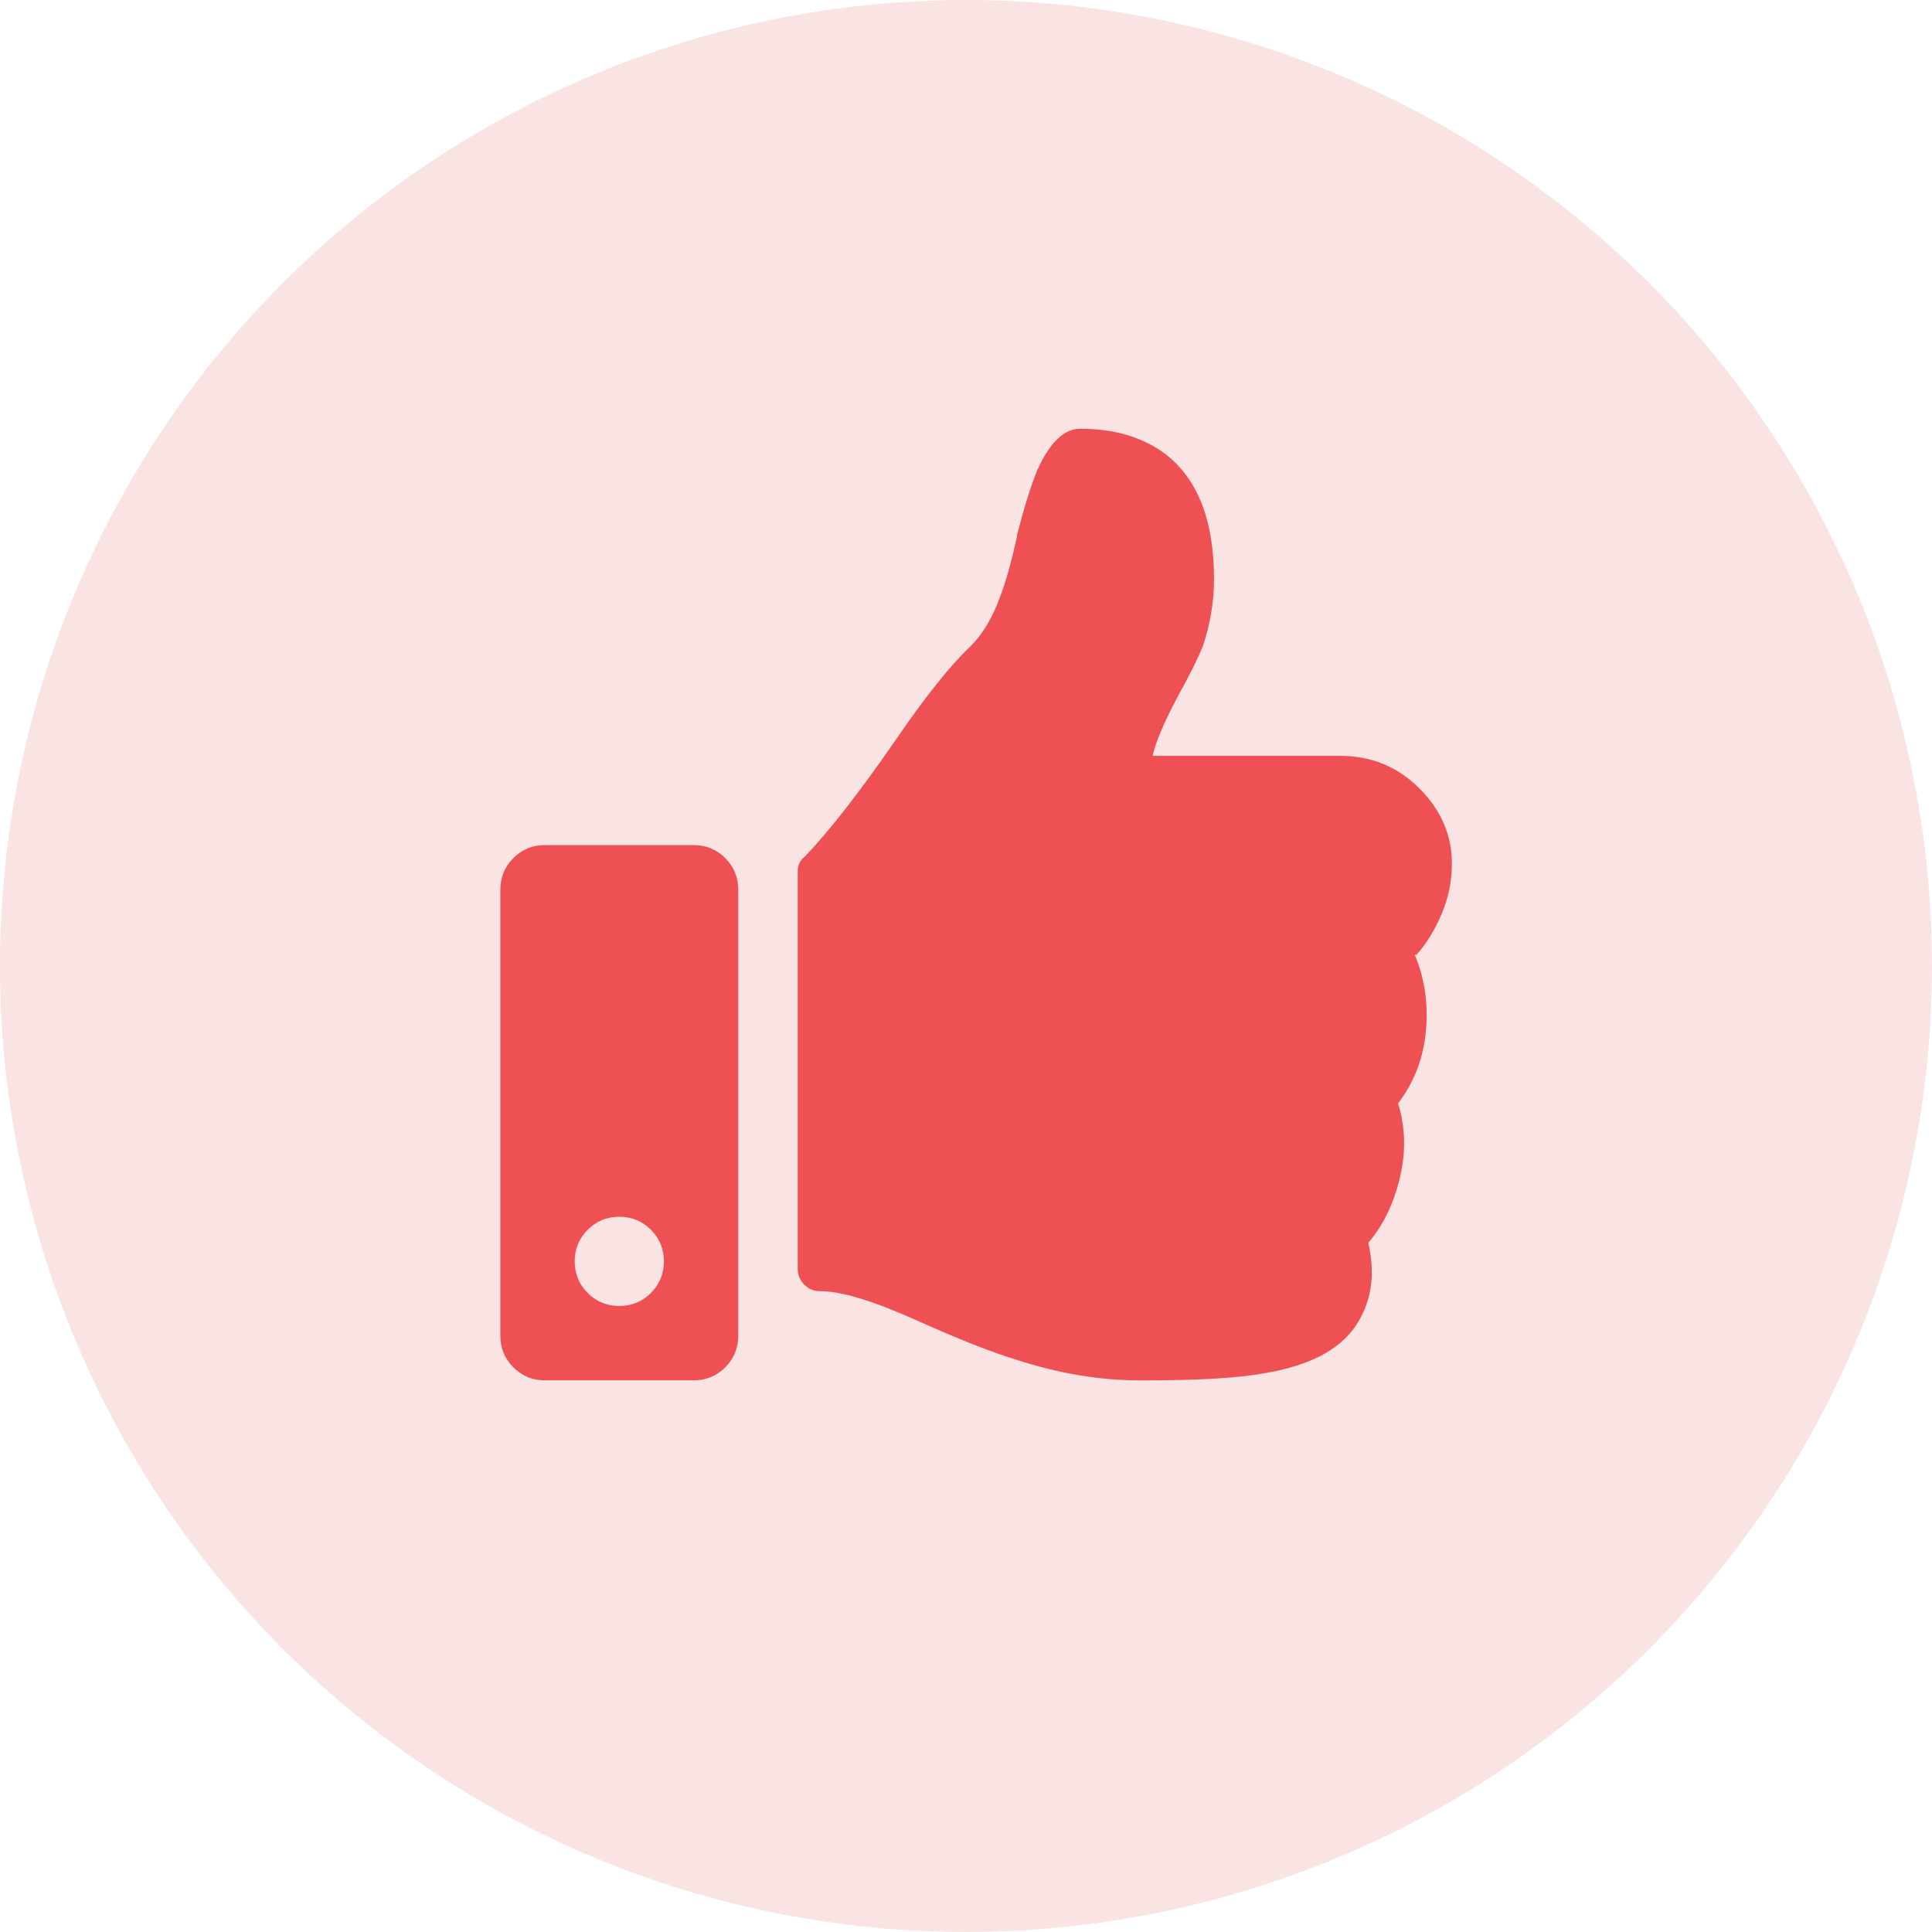
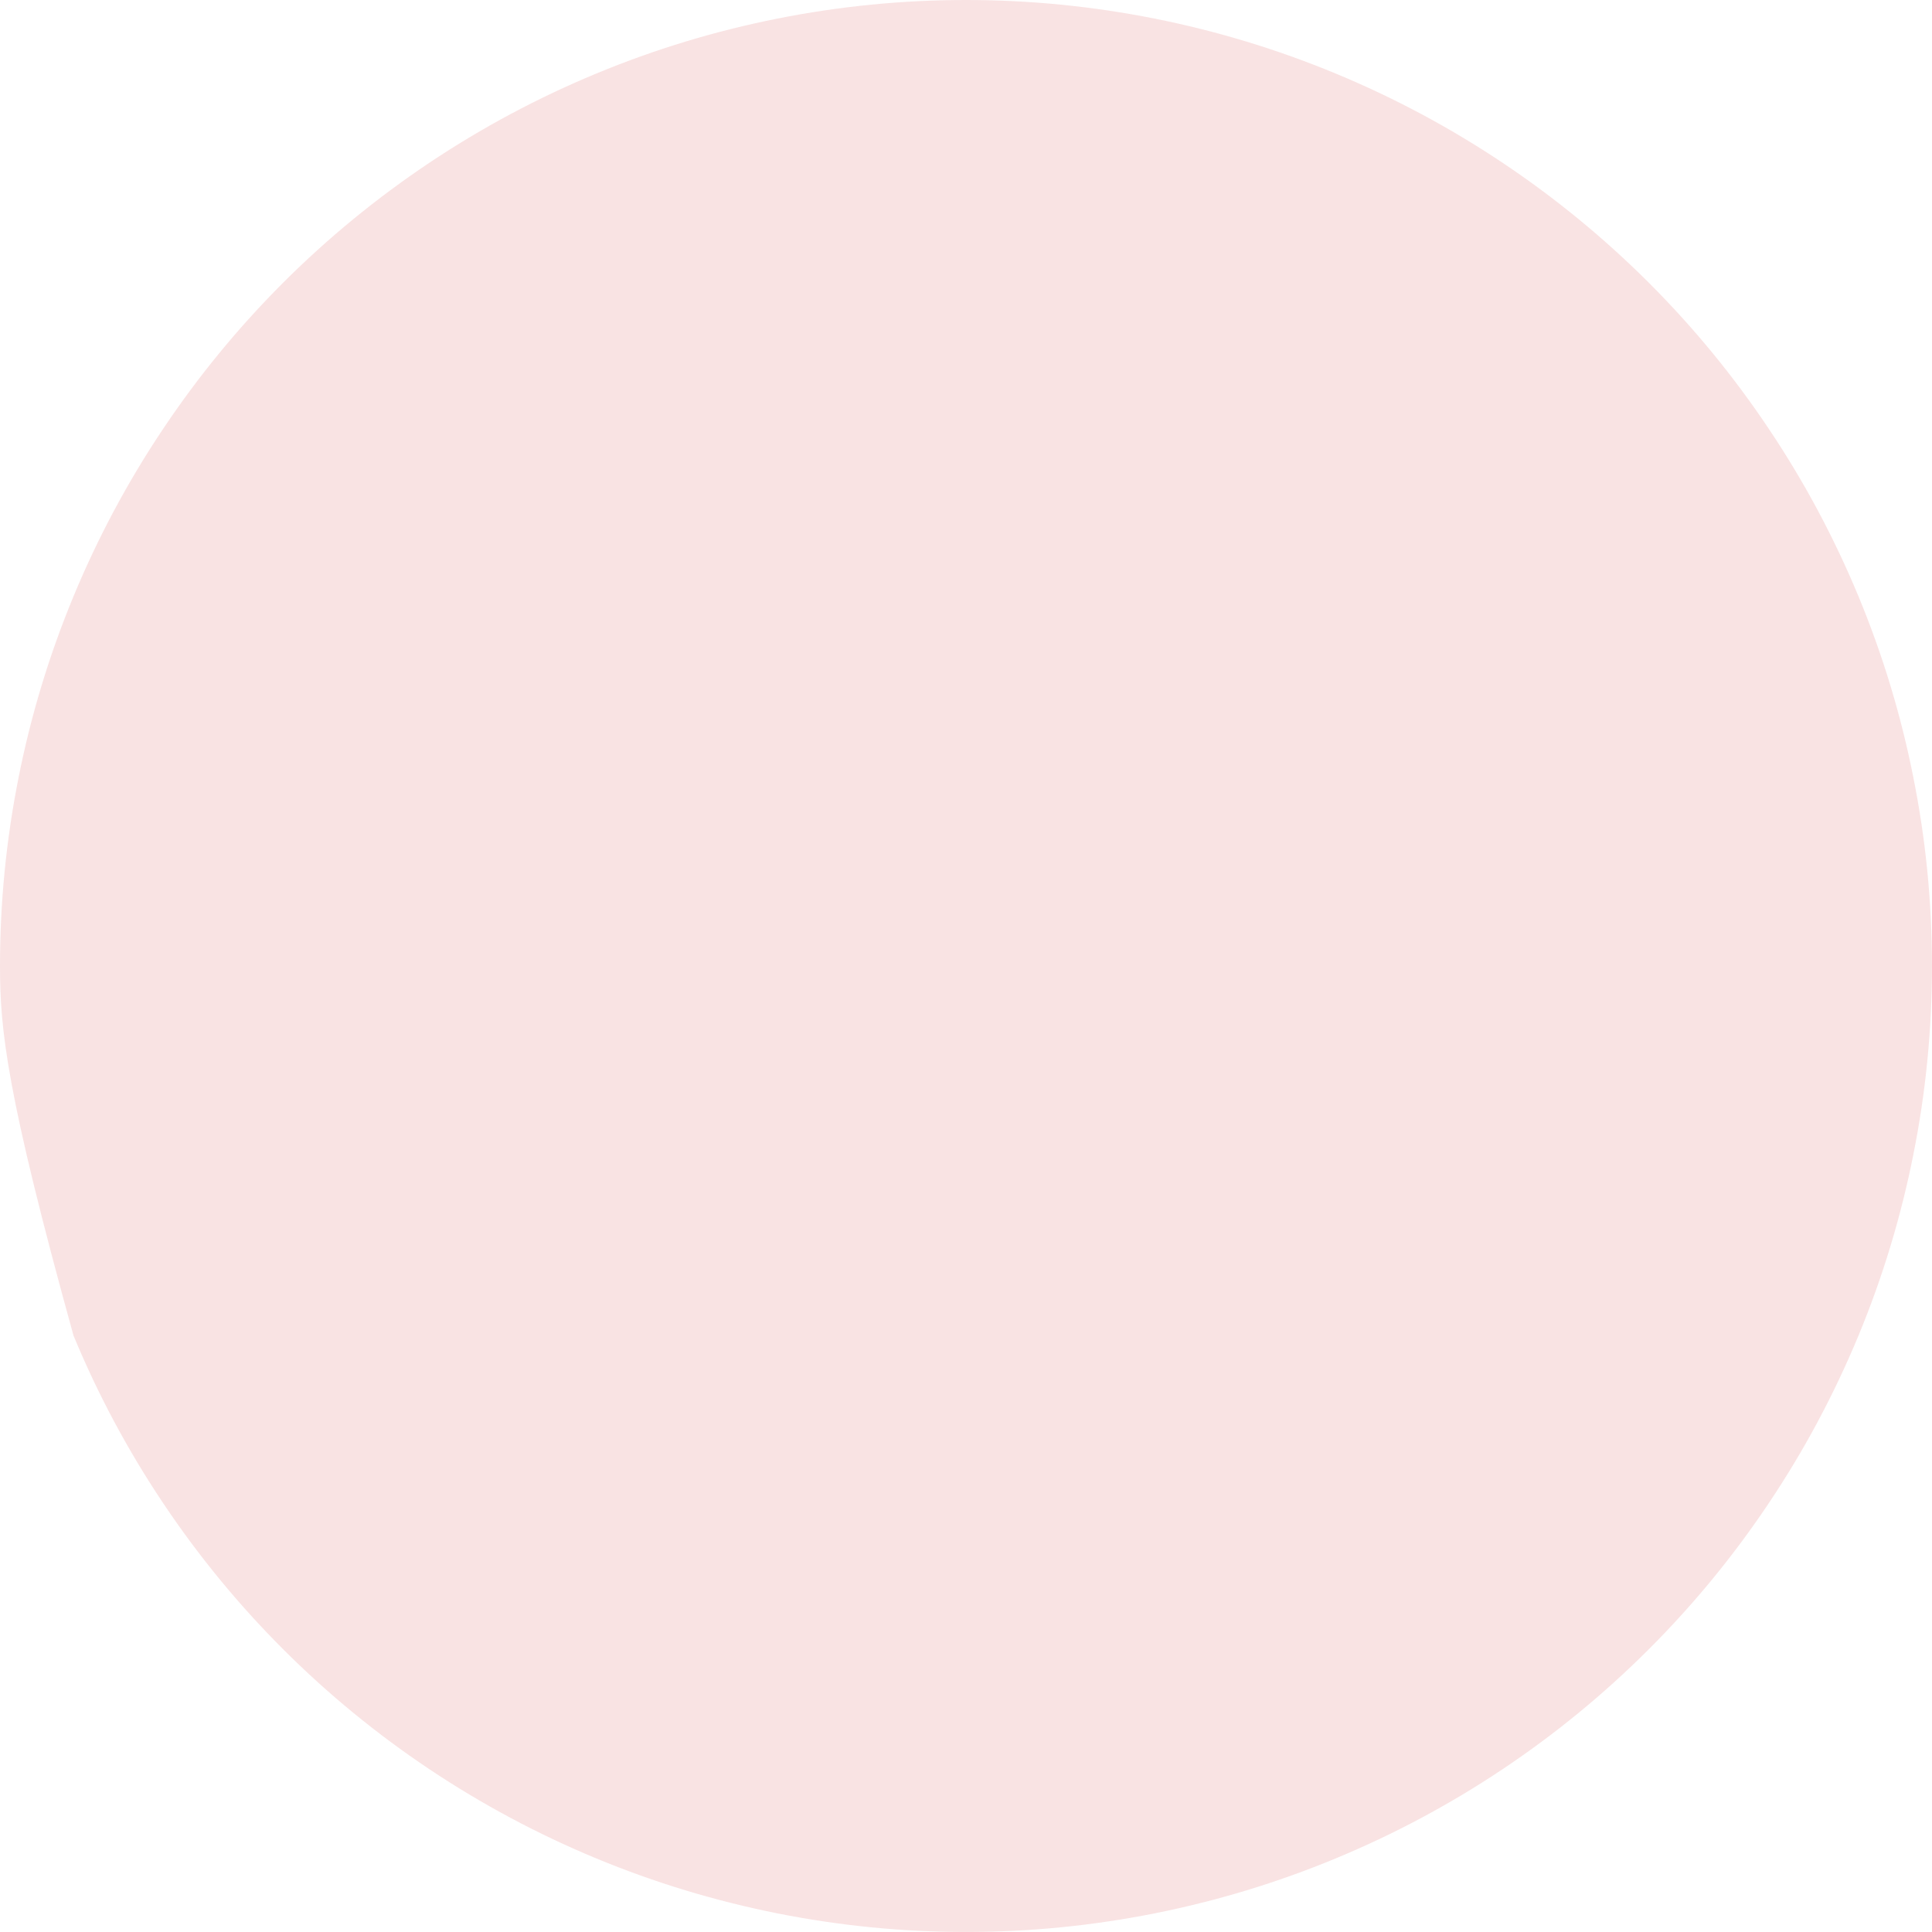
<svg xmlns="http://www.w3.org/2000/svg" version="1.1" baseProfile="tiny" id="Layer_1" x="0px" y="0px" width="67.001px" height="66.999px" viewBox="0 0 67.001 66.999" xml:space="preserve">
  <g>
-     <path fill="#F9E3E3" d="M33.5,67L33.5,67c-2.2,0-4.377-0.215-6.536-0.644c-2.157-0.43-4.251-1.064-6.284-1.906   c-2.032-0.842-3.962-1.874-5.792-3.096c-1.829-1.223-3.521-2.61-5.076-4.166c-1.556-1.556-2.944-3.249-4.166-5.077   c-1.223-1.828-2.255-3.761-3.096-5.791c-0.842-2.032-1.478-4.127-1.906-6.285C0.214,37.878,0,35.7,0,33.501   c0-2.2,0.214-4.379,0.644-6.536c0.428-2.158,1.064-4.253,1.906-6.286c0.841-2.03,1.873-3.962,3.096-5.79   c1.222-1.829,2.61-3.521,4.166-5.078c1.555-1.554,3.247-2.941,5.076-4.165c1.83-1.222,3.76-2.254,5.792-3.096   c2.033-0.842,4.127-1.478,6.284-1.906C29.124,0.215,31.3,0,33.5,0c2.201,0,4.376,0.215,6.537,0.644   c2.156,0.429,4.25,1.064,6.283,1.906c2.031,0.842,3.963,1.874,5.791,3.096c1.83,1.224,3.521,2.611,5.076,4.165   c1.557,1.557,2.945,3.249,4.166,5.078c1.225,1.828,2.254,3.76,3.098,5.79c0.842,2.033,1.477,4.128,1.904,6.286   C66.787,29.122,67,31.301,67,33.501c0,2.199-0.213,4.377-0.645,6.534c-0.428,2.158-1.063,4.253-1.904,6.285   c-0.844,2.03-1.873,3.963-3.098,5.791c-1.221,1.828-2.609,3.521-4.166,5.077c-1.555,1.556-3.246,2.943-5.076,4.166   c-1.828,1.222-3.76,2.254-5.791,3.096c-2.033,0.842-4.127,1.477-6.283,1.906C37.877,66.785,35.701,67,33.5,67" />
+     <path fill="#F9E3E3" d="M33.5,67L33.5,67c-2.2,0-4.377-0.215-6.536-0.644c-2.157-0.43-4.251-1.064-6.284-1.906   c-2.032-0.842-3.962-1.874-5.792-3.096c-1.829-1.223-3.521-2.61-5.076-4.166c-1.556-1.556-2.944-3.249-4.166-5.077   c-1.223-1.828-2.255-3.761-3.096-5.791C0.214,37.878,0,35.7,0,33.501   c0-2.2,0.214-4.379,0.644-6.536c0.428-2.158,1.064-4.253,1.906-6.286c0.841-2.03,1.873-3.962,3.096-5.79   c1.222-1.829,2.61-3.521,4.166-5.078c1.555-1.554,3.247-2.941,5.076-4.165c1.83-1.222,3.76-2.254,5.792-3.096   c2.033-0.842,4.127-1.478,6.284-1.906C29.124,0.215,31.3,0,33.5,0c2.201,0,4.376,0.215,6.537,0.644   c2.156,0.429,4.25,1.064,6.283,1.906c2.031,0.842,3.963,1.874,5.791,3.096c1.83,1.224,3.521,2.611,5.076,4.165   c1.557,1.557,2.945,3.249,4.166,5.078c1.225,1.828,2.254,3.76,3.098,5.79c0.842,2.033,1.477,4.128,1.904,6.286   C66.787,29.122,67,31.301,67,33.501c0,2.199-0.213,4.377-0.645,6.534c-0.428,2.158-1.063,4.253-1.904,6.285   c-0.844,2.03-1.873,3.963-3.098,5.791c-1.221,1.828-2.609,3.521-4.166,5.077c-1.555,1.556-3.246,2.943-5.076,4.166   c-1.828,1.222-3.76,2.254-5.791,3.096c-2.033,0.842-4.127,1.477-6.283,1.906C37.877,66.785,35.701,67,33.5,67" />
  </g>
-   <path fill="#EF5053" d="M42.102,20.09c0-2.063-0.58-3.523-1.74-4.383c-0.773-0.559-1.74-0.838-2.9-0.838  c-0.559,0-1.053,0.473-1.482,1.418c-0.215,0.516-0.451,1.268-0.709,2.256v0.064c-0.215,0.945-0.408,1.633-0.58,2.063  c-0.258,0.73-0.602,1.311-1.031,1.74c-0.688,0.645-1.547,1.719-2.579,3.223c-1.246,1.805-2.298,3.158-3.158,4.061  c-0.172,0.129-0.258,0.301-0.258,0.516v13.793c0,0.215,0.076,0.397,0.226,0.548c0.15,0.151,0.333,0.226,0.548,0.226  c0.73,0,1.837,0.333,3.319,0.999c1.483,0.666,2.653,1.128,3.513,1.386c1.461,0.473,2.879,0.709,4.254,0.709h0.193  c1.891,0,3.287-0.086,4.189-0.258C45.41,47.354,46.441,46.816,47,46s0.709-1.783,0.451-2.9c0.516-0.602,0.881-1.354,1.096-2.256  s0.193-1.762-0.064-2.578c0.559-0.73,0.881-1.568,0.967-2.514s-0.043-1.826-0.387-2.643h0.064c0.344-0.387,0.634-0.859,0.87-1.418  s0.354-1.139,0.354-1.74c0-0.988-0.376-1.858-1.128-2.61s-1.665-1.128-2.739-1.128h-6.51c0.086-0.43,0.365-1.096,0.838-1.998  c0.429-0.773,0.73-1.375,0.902-1.805C41.973,21.637,42.102,20.863,42.102,20.09 M21.477,45.291c0.43,0,0.795-0.15,1.096-0.451  c0.3-0.301,0.451-0.666,0.451-1.095c0-0.431-0.151-0.796-0.451-1.097c-0.301-0.301-0.666-0.451-1.096-0.451  c-0.43,0-0.795,0.15-1.096,0.451c-0.301,0.301-0.451,0.666-0.451,1.097c0,0.429,0.15,0.794,0.451,1.095  C20.682,45.141,21.047,45.291,21.477,45.291 M24.055,29.307c0.43,0,0.795,0.15,1.096,0.451c0.3,0.301,0.451,0.666,0.451,1.096  v15.469c0,0.43-0.151,0.795-0.451,1.096c-0.301,0.301-0.666,0.451-1.096,0.451h-5.156c-0.43,0-0.795-0.15-1.096-0.451  c-0.301-0.301-0.451-0.666-0.451-1.096V30.854c0-0.43,0.15-0.795,0.451-1.096c0.301-0.301,0.666-0.451,1.096-0.451H24.055z" />
</svg>